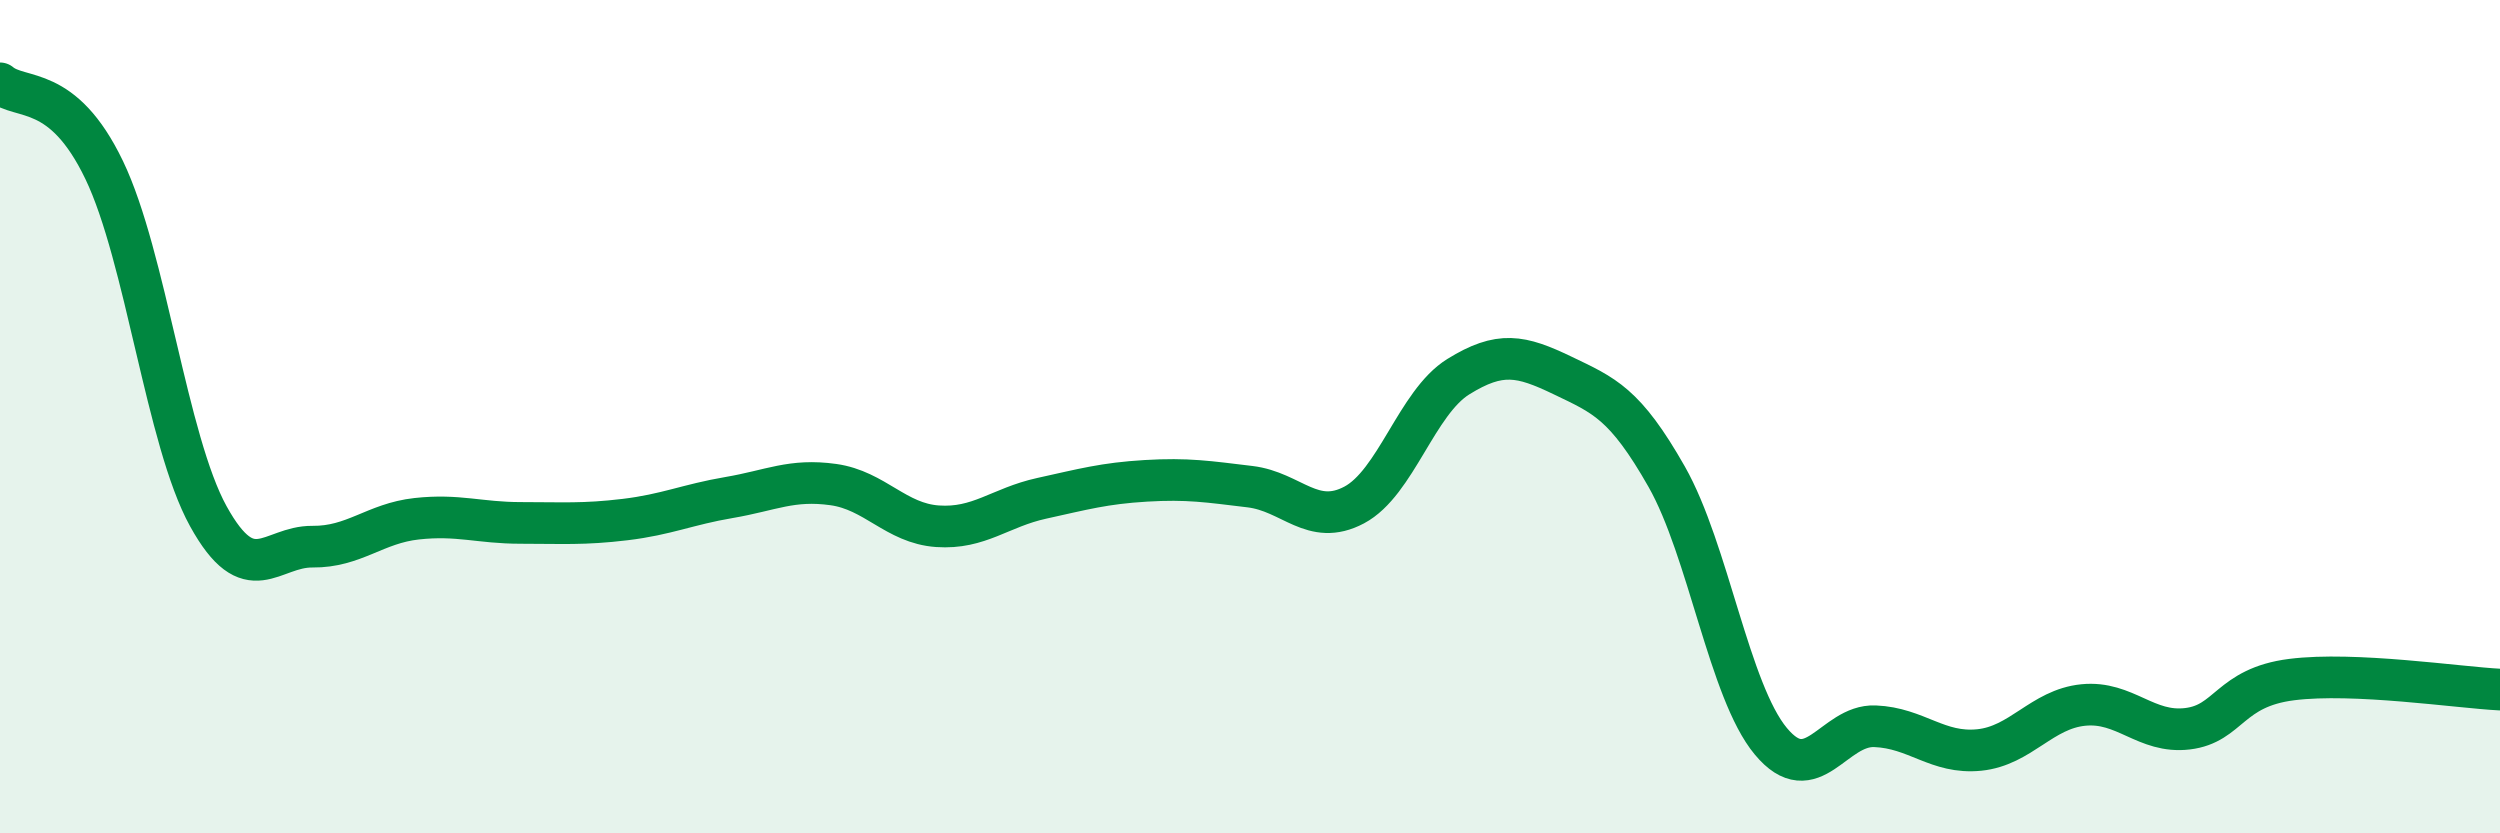
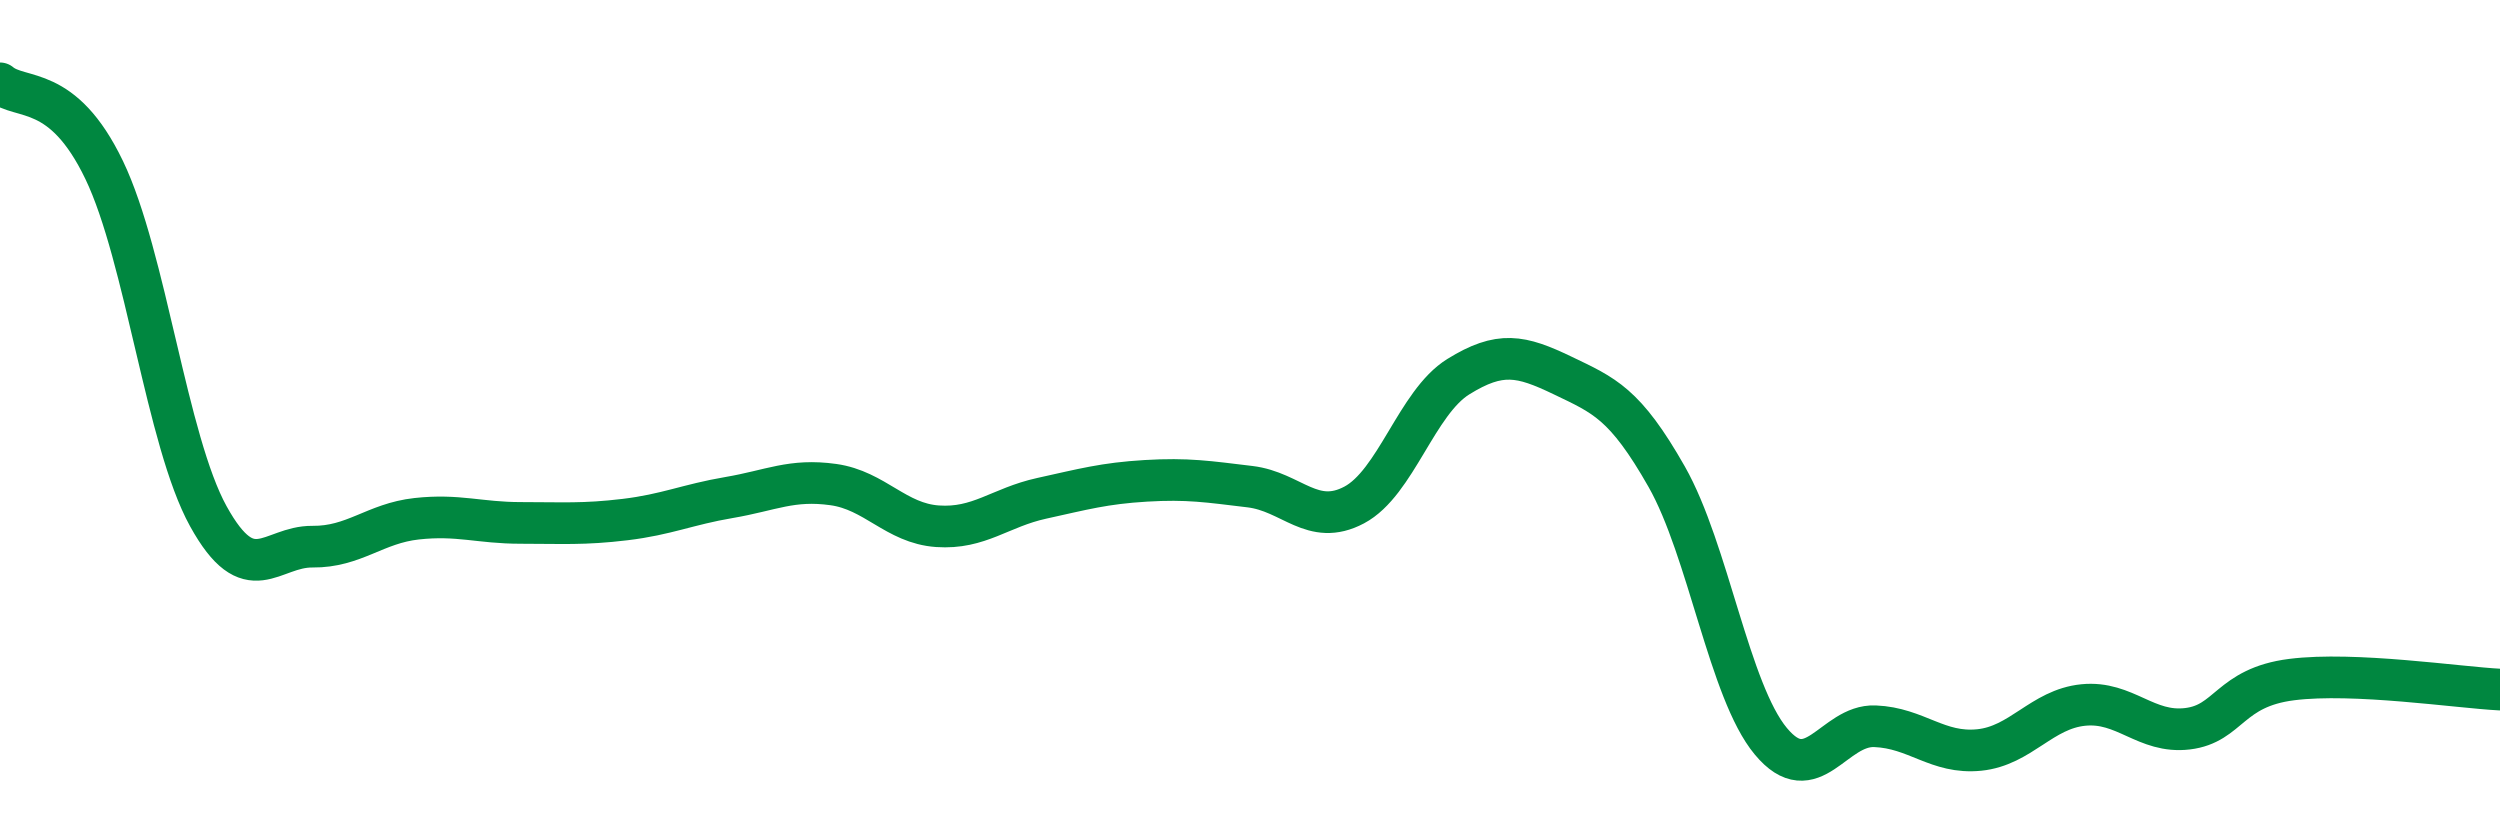
<svg xmlns="http://www.w3.org/2000/svg" width="60" height="20" viewBox="0 0 60 20">
-   <path d="M 0,2 C 0.5,2.42 1.5,2 2.5,4.08 C 3.5,6.16 4,10.58 5,12.39 C 6,14.2 6.5,13.11 7.5,13.12 C 8.5,13.13 9,12.56 10,12.45 C 11,12.34 11.5,12.55 12.5,12.55 C 13.5,12.55 14,12.59 15,12.47 C 16,12.35 16.5,12.11 17.5,11.94 C 18.5,11.77 19,11.49 20,11.63 C 21,11.77 21.5,12.56 22.5,12.63 C 23.5,12.7 24,12.18 25,11.96 C 26,11.74 26.5,11.6 27.5,11.54 C 28.5,11.48 29,11.56 30,11.68 C 31,11.8 31.5,12.65 32.5,12.12 C 33.5,11.59 34,9.66 35,9.04 C 36,8.42 36.5,8.53 37.5,9.01 C 38.5,9.49 39,9.68 40,11.44 C 41,13.2 41.5,16.59 42.5,17.79 C 43.5,18.99 44,17.39 45,17.43 C 46,17.47 46.5,18.1 47.5,18 C 48.5,17.9 49,17.02 50,16.92 C 51,16.82 51.5,17.61 52.5,17.49 C 53.5,17.37 53.5,16.5 55,16.31 C 56.5,16.12 59,16.5 60,16.55L60 20L0 20Z" fill="#008740" opacity="0.1" stroke-linecap="round" stroke-linejoin="round" />
  <path d="M 0,2 C 0.5,2.42 1.5,2 2.5,4.08 C 3.5,6.16 4,10.58 5,12.39 C 6,14.2 6.5,13.11 7.5,13.12 C 8.5,13.13 9,12.56 10,12.45 C 11,12.34 11.5,12.55 12.5,12.55 C 13.5,12.55 14,12.59 15,12.47 C 16,12.35 16.5,12.11 17.5,11.94 C 18.5,11.77 19,11.49 20,11.63 C 21,11.77 21.5,12.56 22.5,12.63 C 23.5,12.7 24,12.18 25,11.96 C 26,11.74 26.5,11.6 27.5,11.54 C 28.5,11.48 29,11.56 30,11.68 C 31,11.8 31.5,12.65 32.5,12.12 C 33.5,11.59 34,9.66 35,9.04 C 36,8.42 36.5,8.53 37.5,9.01 C 38.5,9.49 39,9.68 40,11.44 C 41,13.2 41.5,16.59 42.5,17.79 C 43.5,18.99 44,17.39 45,17.43 C 46,17.47 46.5,18.1 47.5,18 C 48.5,17.9 49,17.02 50,16.92 C 51,16.82 51.5,17.61 52.5,17.49 C 53.5,17.37 53.5,16.5 55,16.31 C 56.5,16.12 59,16.5 60,16.55" stroke="#008740" stroke-width="1" fill="none" stroke-linecap="round" stroke-linejoin="round" />
</svg>